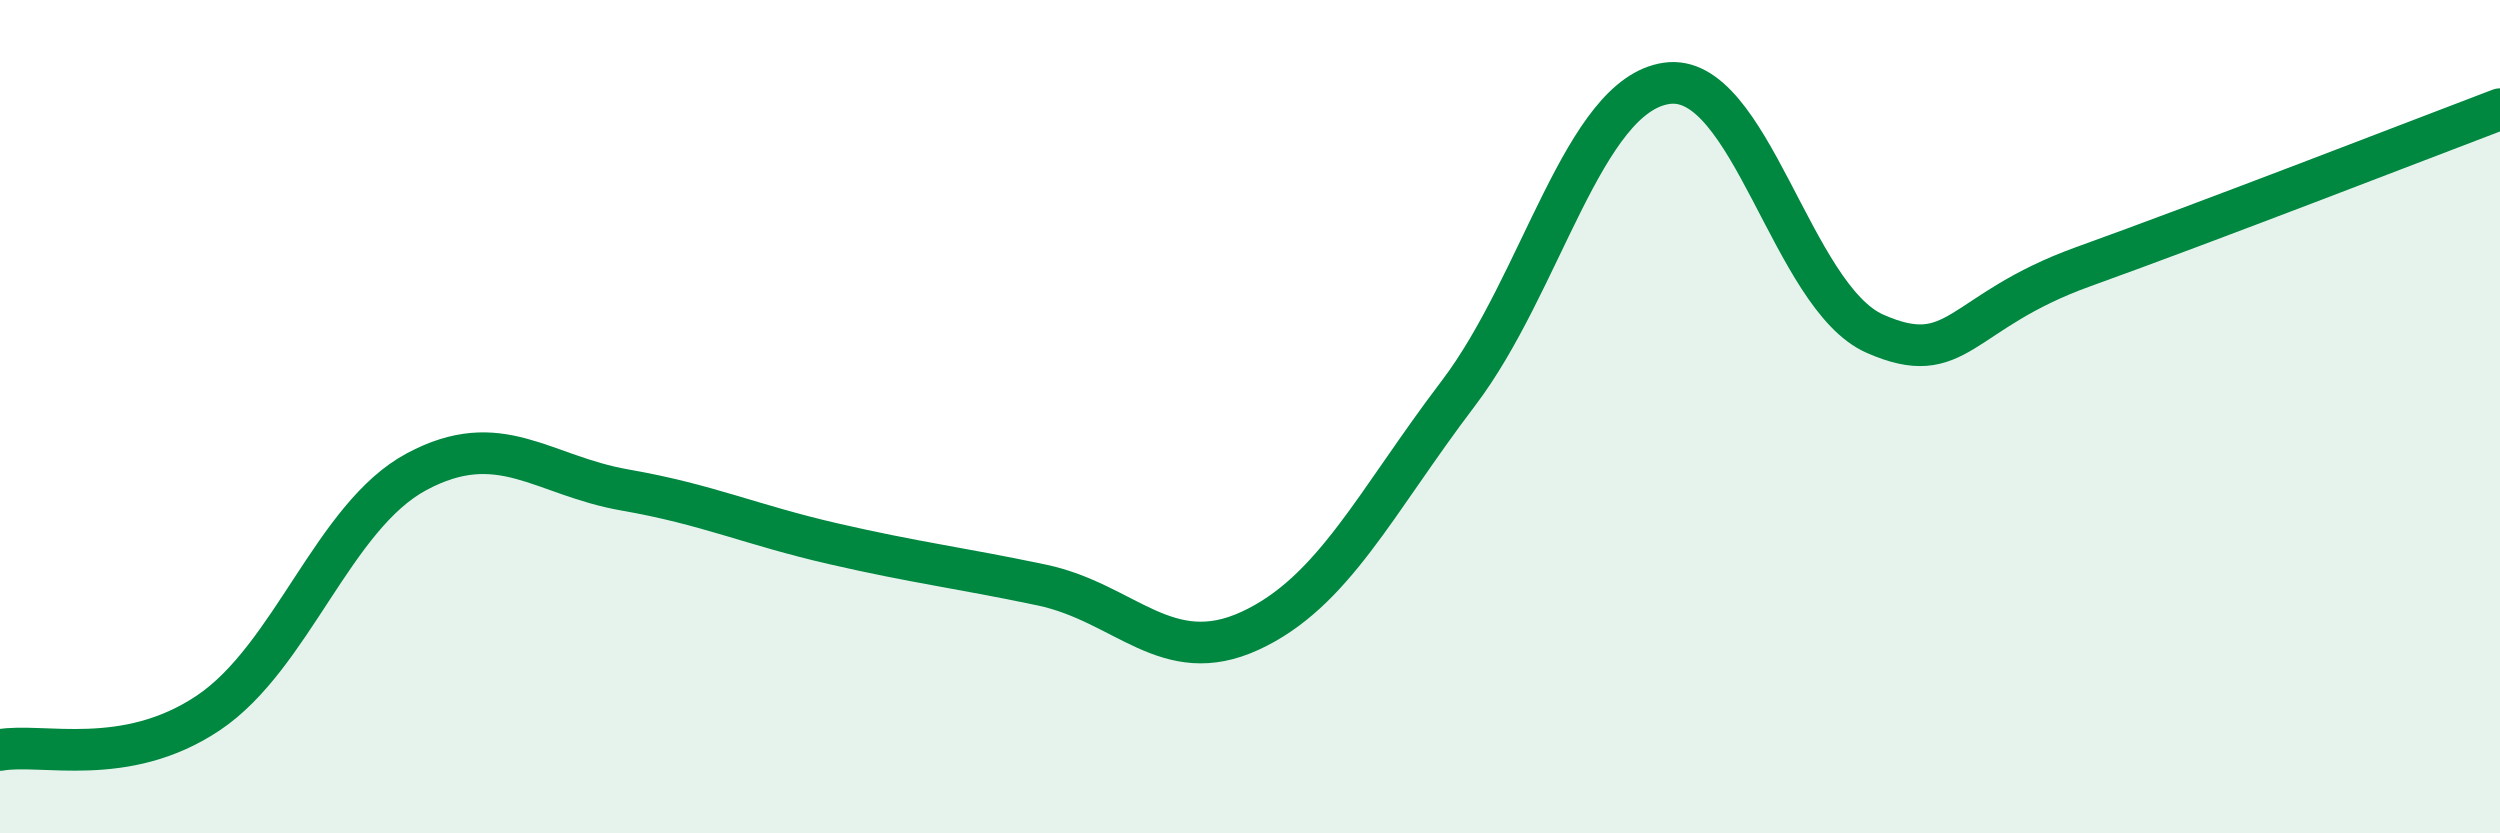
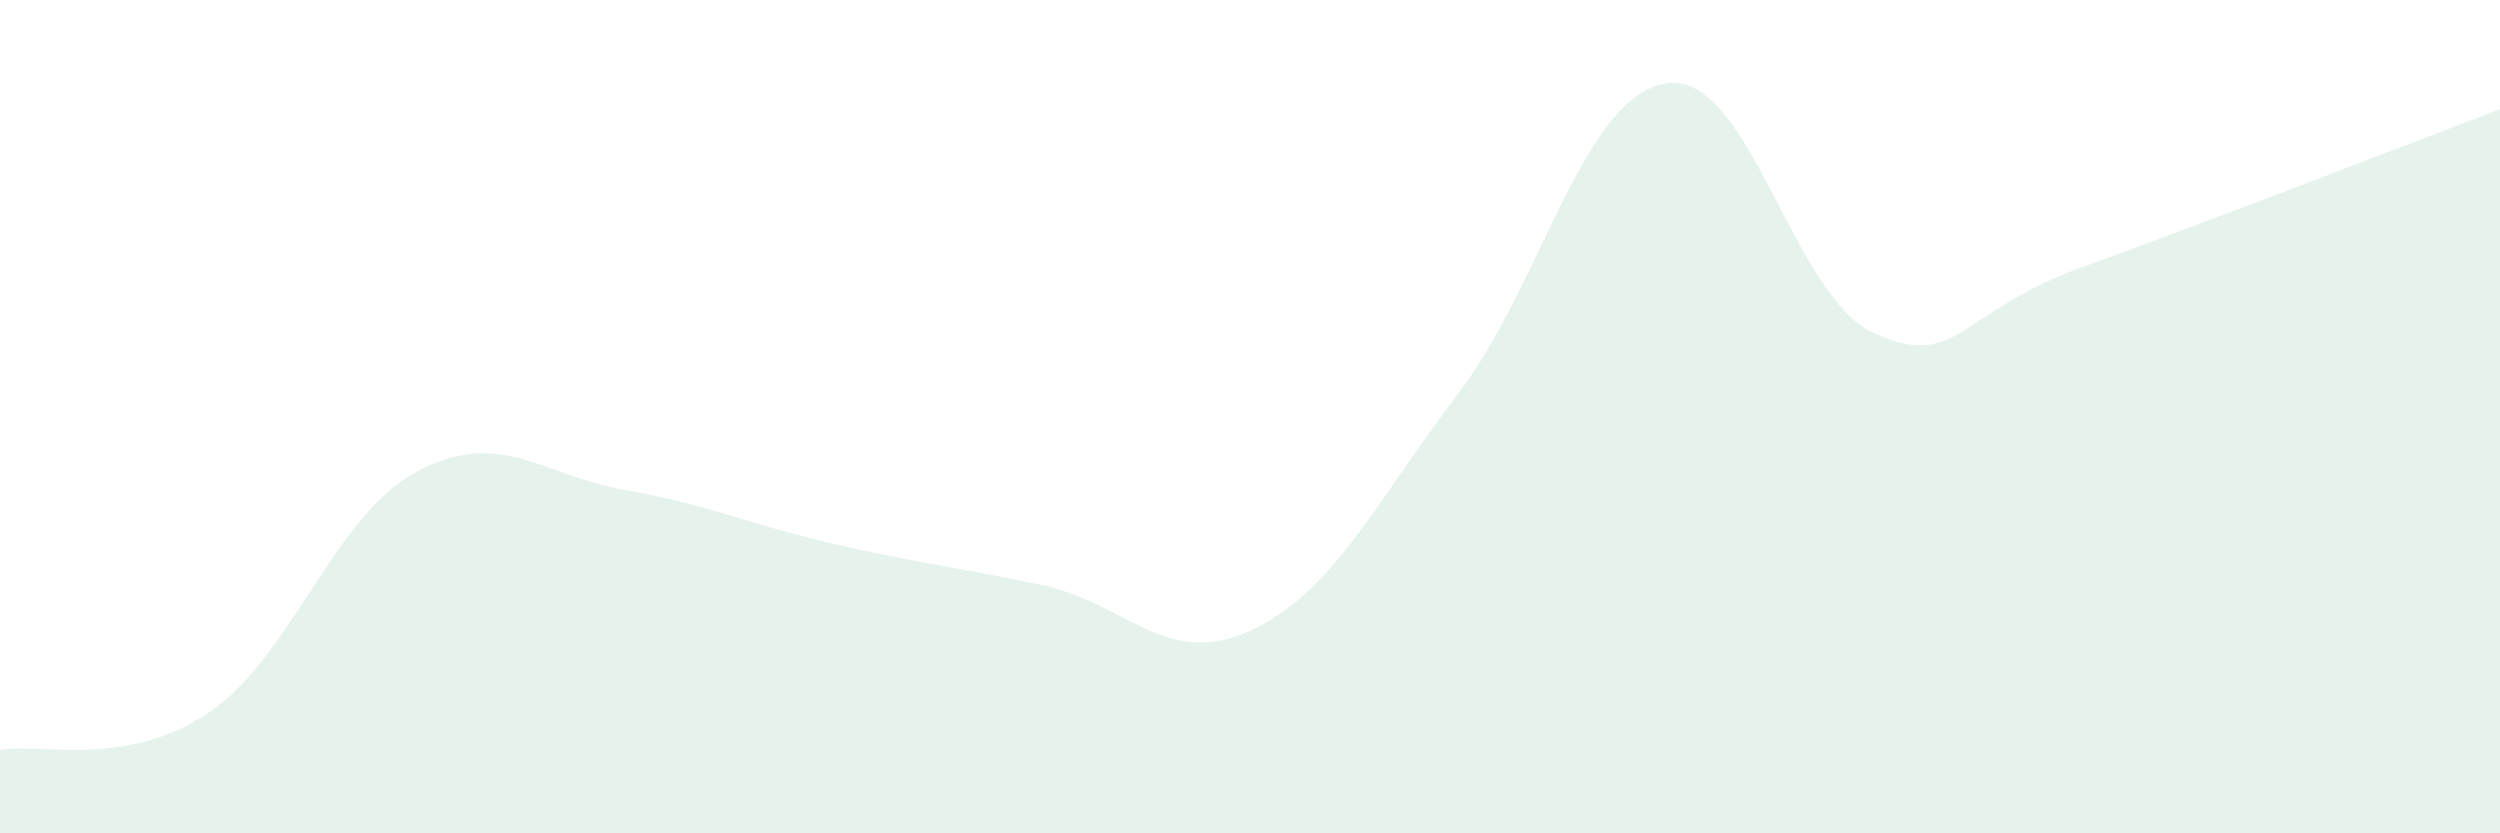
<svg xmlns="http://www.w3.org/2000/svg" width="60" height="20" viewBox="0 0 60 20">
  <path d="M 0,18 C 1,17.82 3,18.45 5,17.11 C 7,15.77 8,12.39 10,11.32 C 12,10.25 13,11.41 15,11.76 C 17,12.11 18,12.59 20,13.05 C 22,13.51 23,13.62 25,14.04 C 27,14.46 28,16.06 30,15.14 C 32,14.22 33,12.07 35,9.44 C 37,6.81 38,2.29 40,2 C 42,1.71 43,7.13 45,8.01 C 47,8.89 47,7.48 50,6.4 C 53,5.32 58,3.38 60,2.62L60 20L0 20Z" fill="#008740" opacity="0.1" stroke-linecap="round" stroke-linejoin="round" />
-   <path d="M 0,18 C 1,17.82 3,18.45 5,17.11 C 7,15.77 8,12.39 10,11.32 C 12,10.25 13,11.41 15,11.76 C 17,12.11 18,12.59 20,13.05 C 22,13.51 23,13.62 25,14.04 C 27,14.46 28,16.06 30,15.14 C 32,14.22 33,12.07 35,9.44 C 37,6.81 38,2.29 40,2 C 42,1.71 43,7.13 45,8.01 C 47,8.89 47,7.48 50,6.4 C 53,5.32 58,3.38 60,2.62" stroke="#008740" stroke-width="1" fill="none" stroke-linecap="round" stroke-linejoin="round" />
</svg>